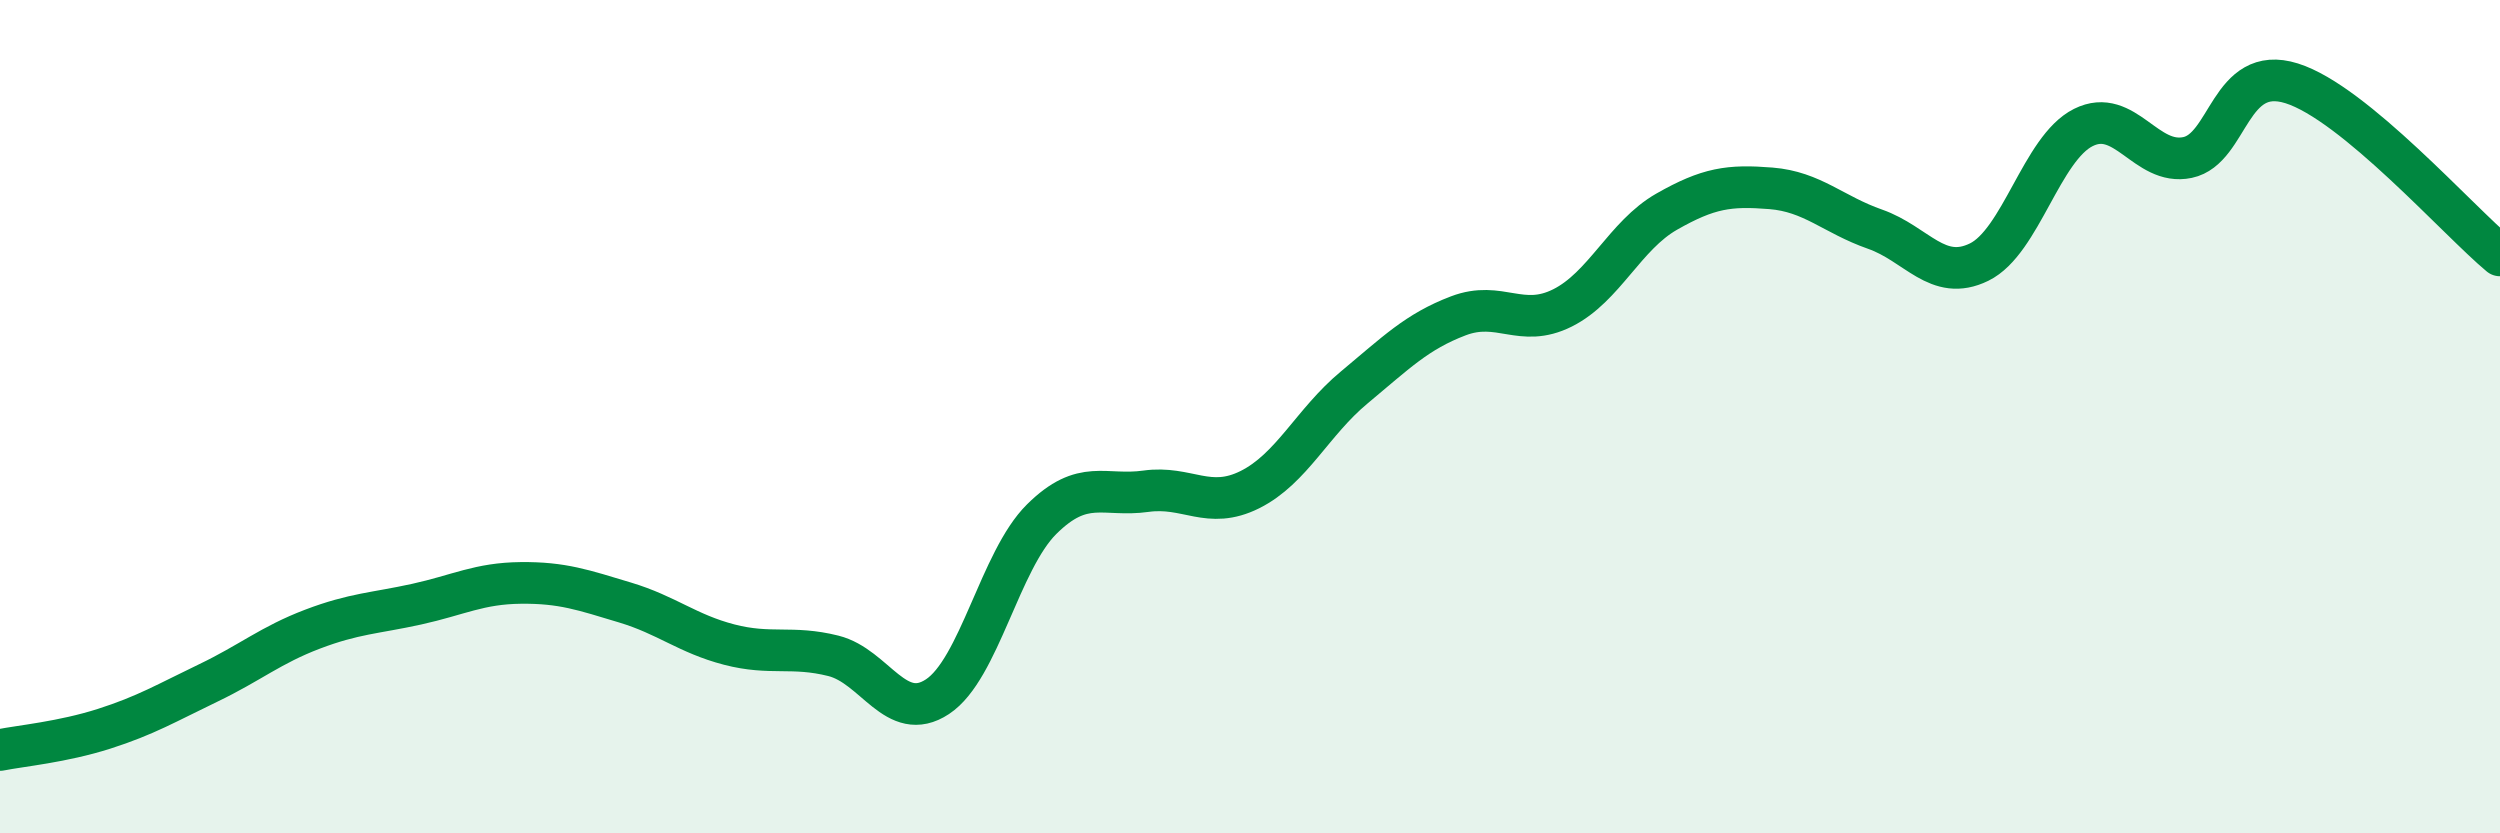
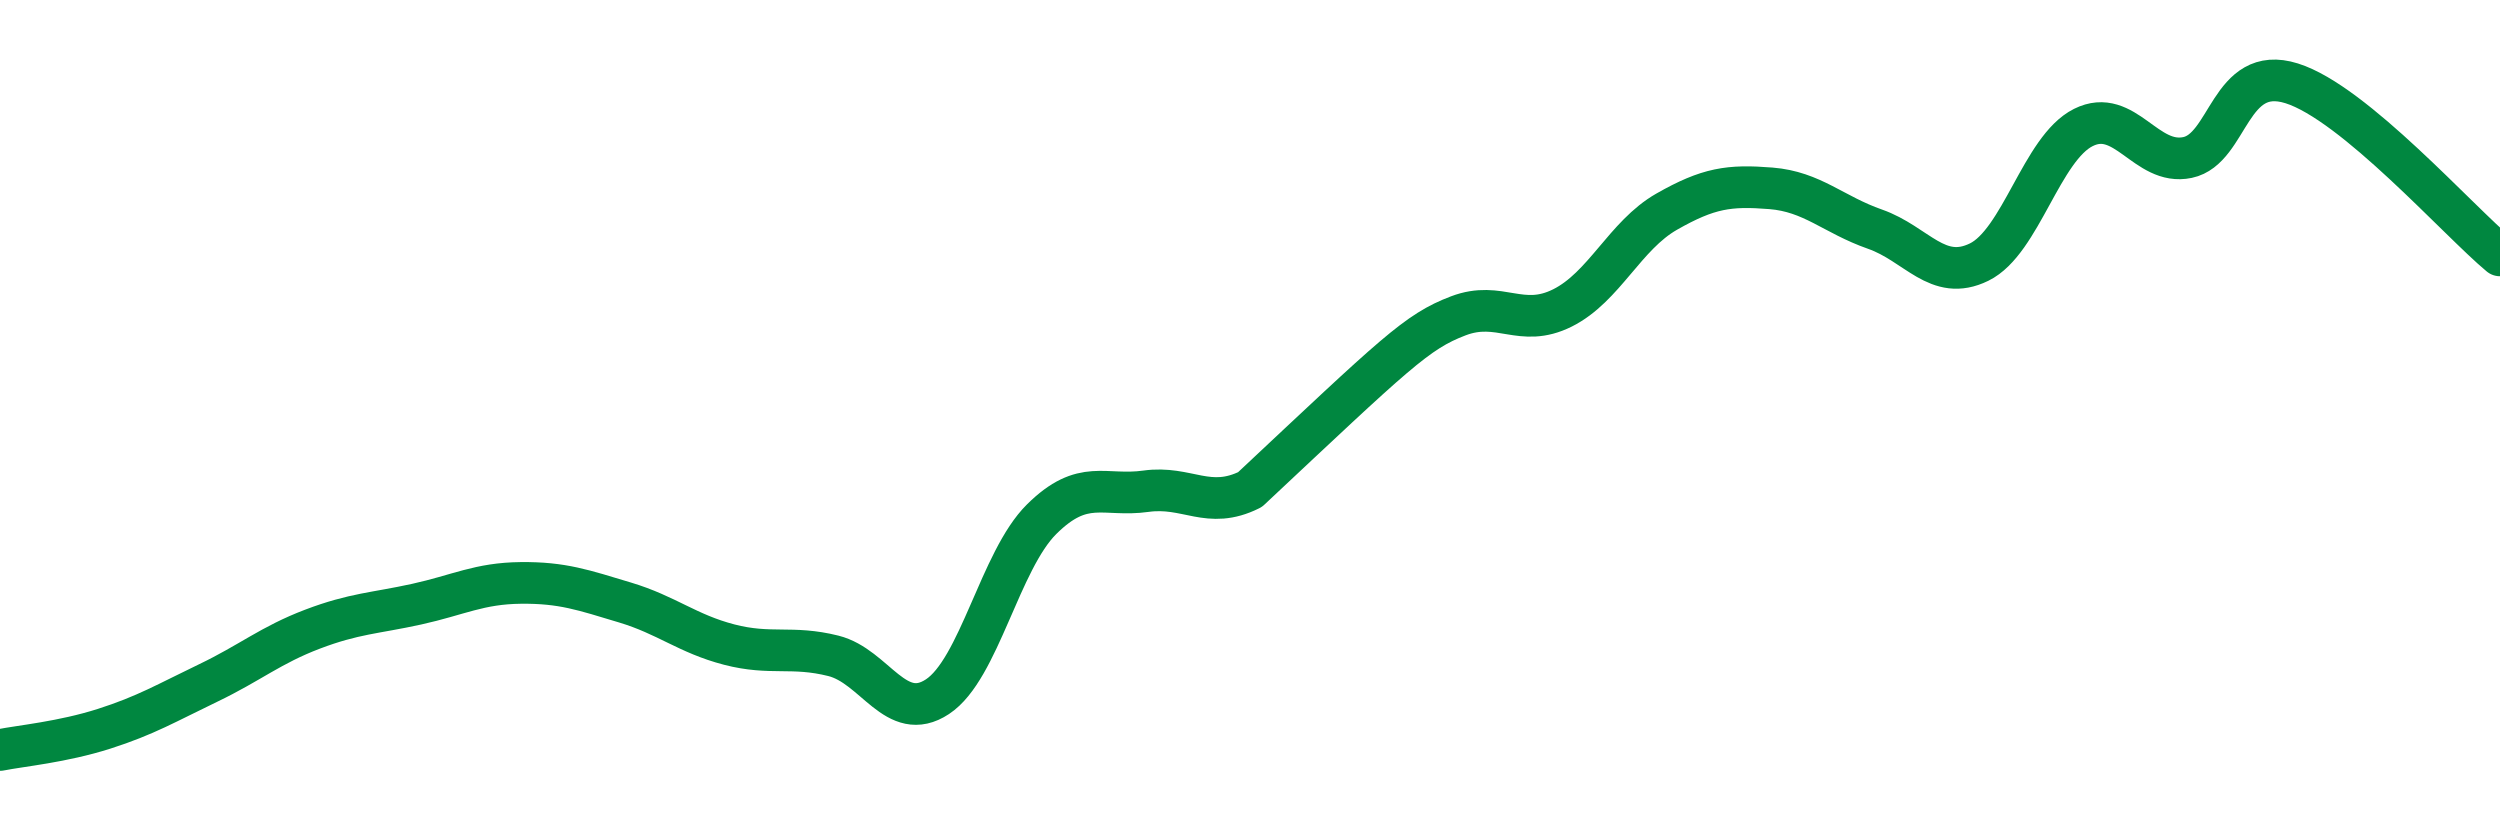
<svg xmlns="http://www.w3.org/2000/svg" width="60" height="20" viewBox="0 0 60 20">
-   <path d="M 0,18 C 0.5,17.9 1.5,17.81 2.5,17.49 C 3.5,17.17 4,16.87 5,16.39 C 6,15.91 6.5,15.48 7.5,15.1 C 8.5,14.72 9,14.72 10,14.5 C 11,14.28 11.5,14 12.5,13.99 C 13.5,13.98 14,14.16 15,14.46 C 16,14.76 16.5,15.21 17.5,15.47 C 18.5,15.73 19,15.49 20,15.74 C 21,15.99 21.5,17.38 22.5,16.72 C 23.5,16.06 24,13.45 25,12.46 C 26,11.47 26.5,11.93 27.5,11.79 C 28.5,11.65 29,12.25 30,11.75 C 31,11.25 31.5,10.13 32.5,9.3 C 33.5,8.47 34,7.96 35,7.58 C 36,7.2 36.5,7.89 37.5,7.39 C 38.5,6.89 39,5.65 40,5.08 C 41,4.51 41.5,4.44 42.5,4.52 C 43.5,4.6 44,5.15 45,5.5 C 46,5.85 46.5,6.78 47.5,6.29 C 48.5,5.8 49,3.56 50,3.06 C 51,2.56 51.5,3.99 52.5,3.78 C 53.5,3.57 53.5,1.53 55,2 C 56.5,2.47 59,5.3 60,6.13L60 20L0 20Z" fill="#008740" opacity="0.1" stroke-linecap="round" stroke-linejoin="round" />
-   <path d="M 0,18 C 0.5,17.9 1.5,17.81 2.5,17.49 C 3.5,17.17 4,16.87 5,16.39 C 6,15.91 6.5,15.48 7.5,15.1 C 8.5,14.72 9,14.72 10,14.5 C 11,14.28 11.5,14 12.5,13.99 C 13.5,13.98 14,14.16 15,14.46 C 16,14.76 16.5,15.21 17.5,15.47 C 18.5,15.73 19,15.49 20,15.74 C 21,15.99 21.5,17.38 22.5,16.72 C 23.5,16.06 24,13.45 25,12.46 C 26,11.47 26.5,11.93 27.5,11.79 C 28.5,11.65 29,12.25 30,11.75 C 31,11.25 31.5,10.13 32.5,9.3 C 33.5,8.47 34,7.96 35,7.58 C 36,7.2 36.5,7.89 37.5,7.39 C 38.5,6.89 39,5.65 40,5.08 C 41,4.51 41.5,4.44 42.5,4.52 C 43.5,4.6 44,5.15 45,5.5 C 46,5.85 46.5,6.78 47.5,6.29 C 48.5,5.8 49,3.56 50,3.06 C 51,2.56 51.5,3.99 52.5,3.78 C 53.5,3.57 53.5,1.53 55,2 C 56.5,2.47 59,5.3 60,6.13" stroke="#008740" stroke-width="1" fill="none" stroke-linecap="round" stroke-linejoin="round" />
+   <path d="M 0,18 C 0.5,17.9 1.5,17.81 2.5,17.49 C 3.5,17.17 4,16.87 5,16.39 C 6,15.91 6.5,15.48 7.5,15.1 C 8.5,14.72 9,14.72 10,14.5 C 11,14.28 11.5,14 12.5,13.99 C 13.5,13.98 14,14.16 15,14.46 C 16,14.76 16.5,15.21 17.5,15.47 C 18.5,15.73 19,15.49 20,15.74 C 21,15.99 21.5,17.38 22.5,16.72 C 23.5,16.06 24,13.45 25,12.46 C 26,11.47 26.5,11.93 27.5,11.79 C 28.5,11.65 29,12.25 30,11.75 C 33.5,8.47 34,7.96 35,7.58 C 36,7.2 36.5,7.89 37.5,7.39 C 38.5,6.89 39,5.65 40,5.08 C 41,4.51 41.5,4.44 42.5,4.52 C 43.5,4.6 44,5.15 45,5.5 C 46,5.85 46.5,6.78 47.5,6.29 C 48.5,5.8 49,3.56 50,3.06 C 51,2.56 51.5,3.99 52.5,3.78 C 53.5,3.57 53.5,1.53 55,2 C 56.5,2.47 59,5.3 60,6.13" stroke="#008740" stroke-width="1" fill="none" stroke-linecap="round" stroke-linejoin="round" />
</svg>